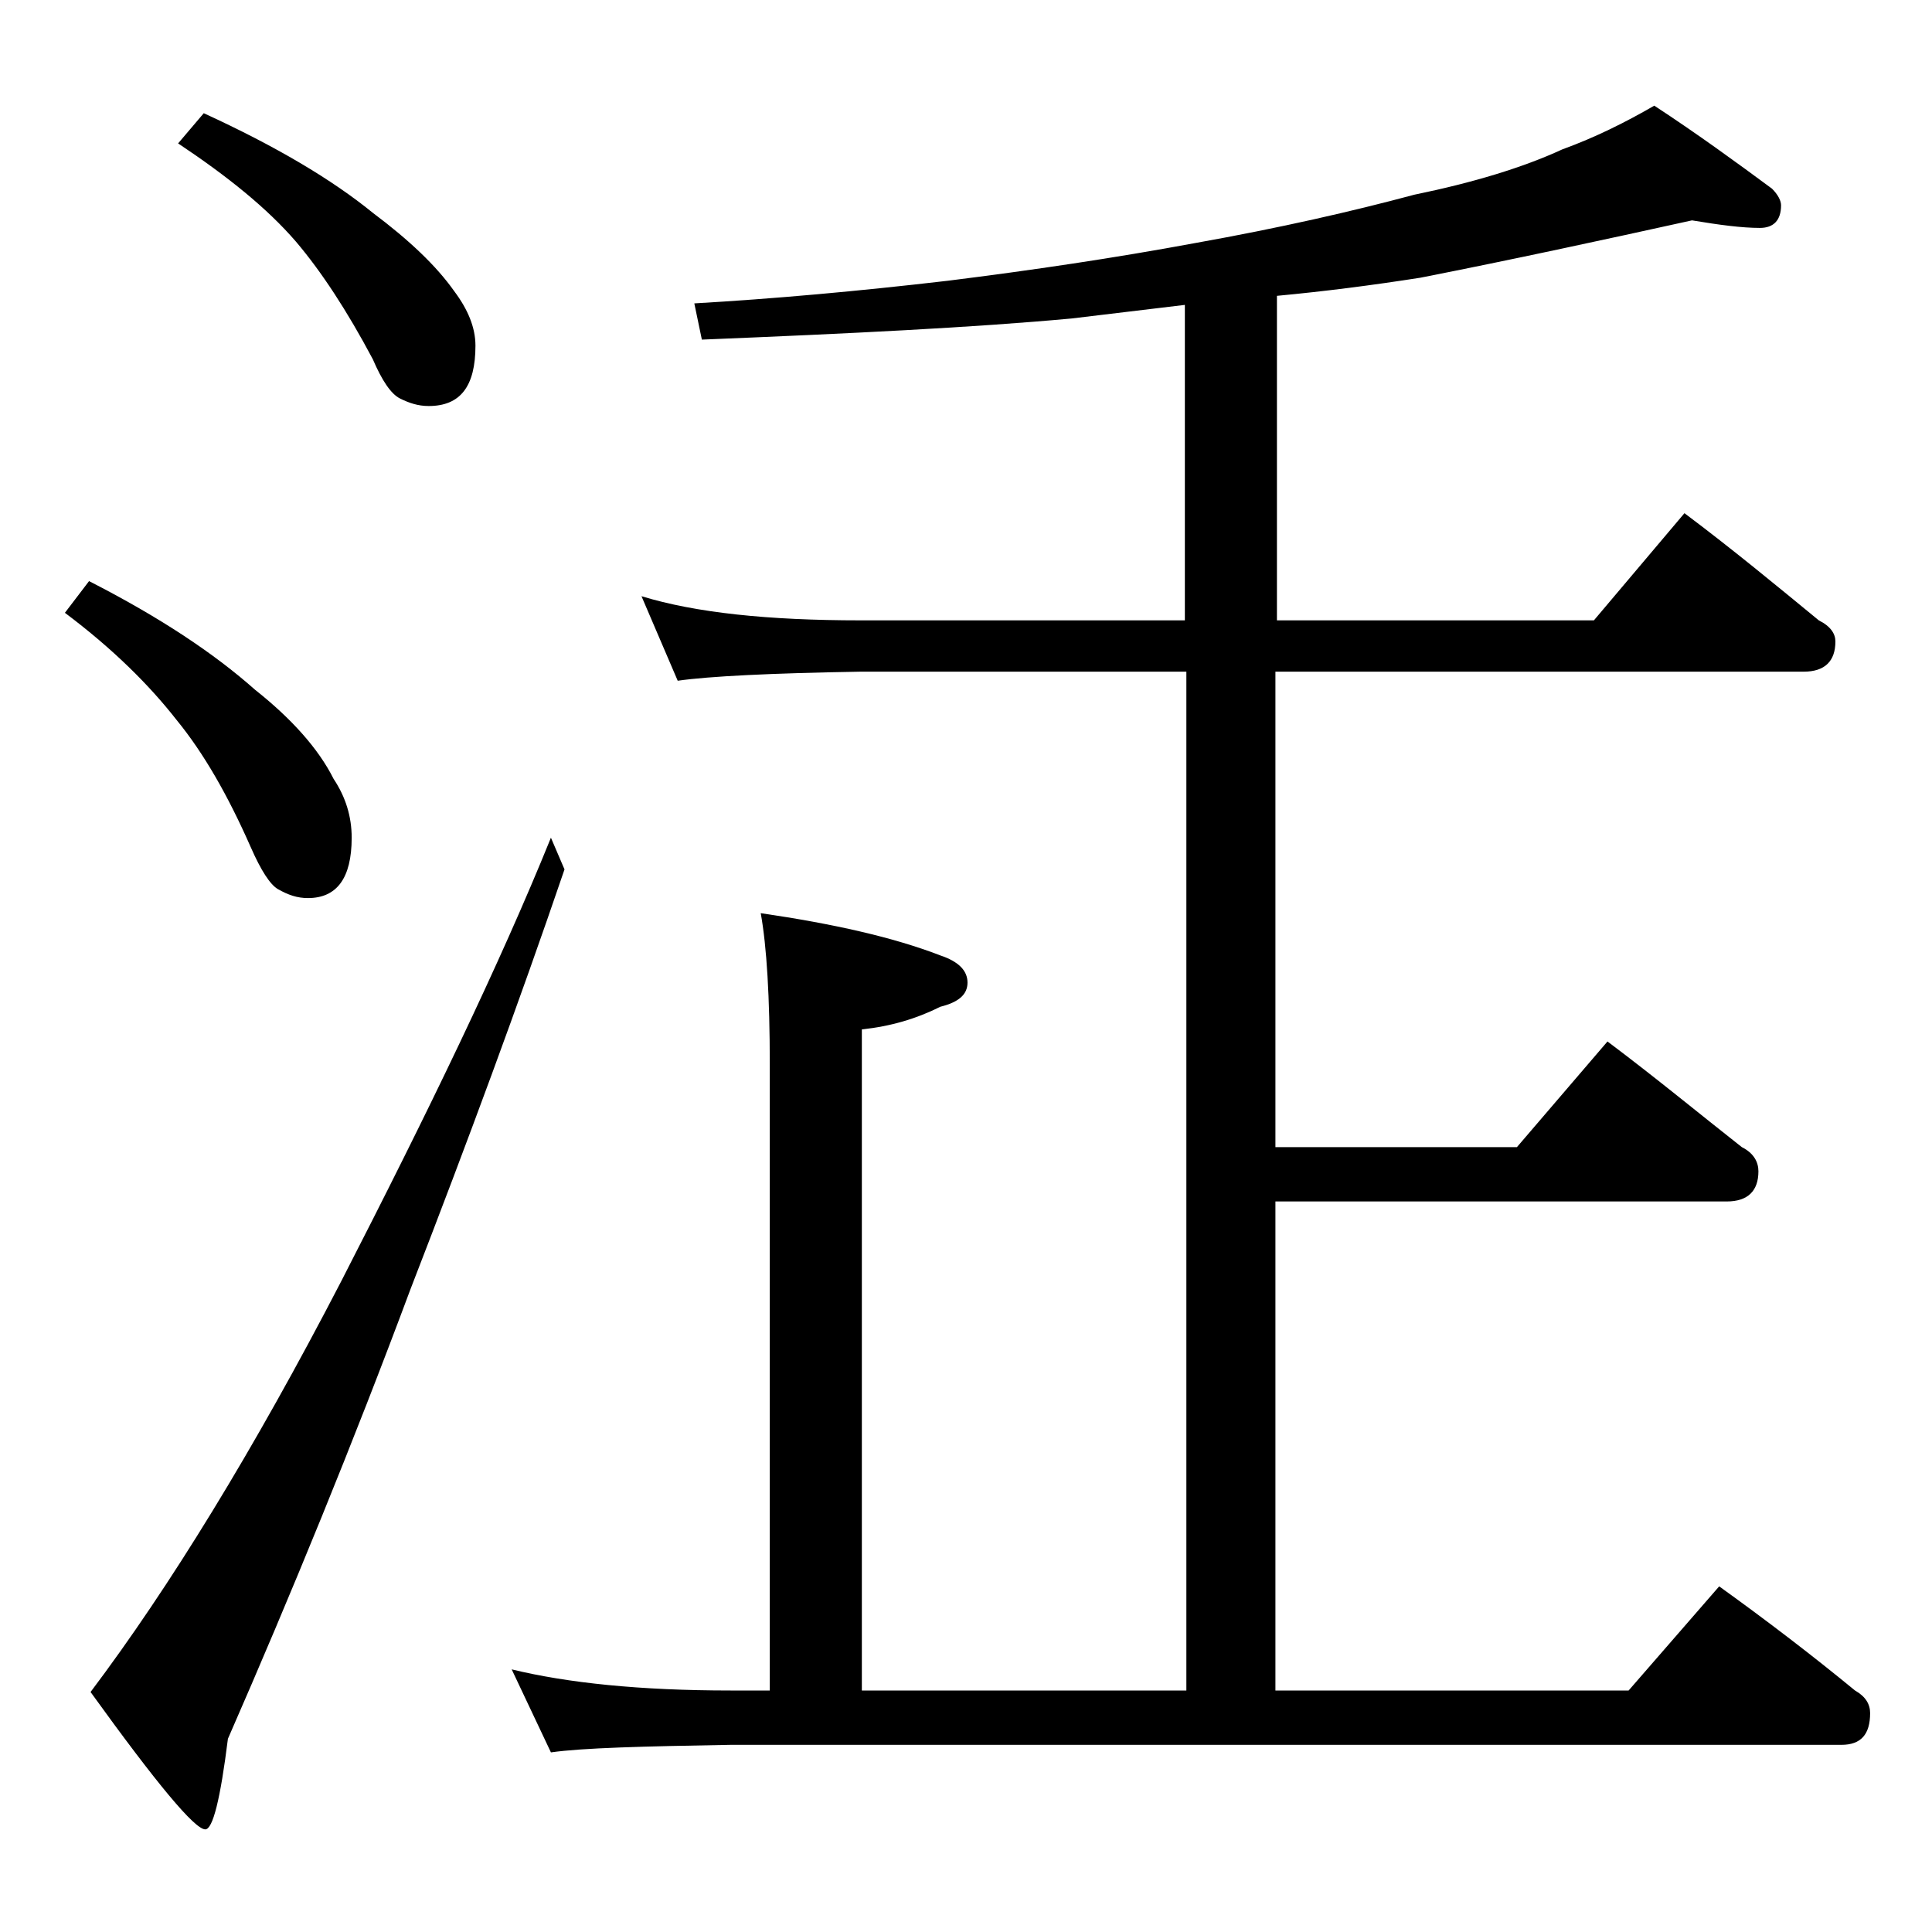
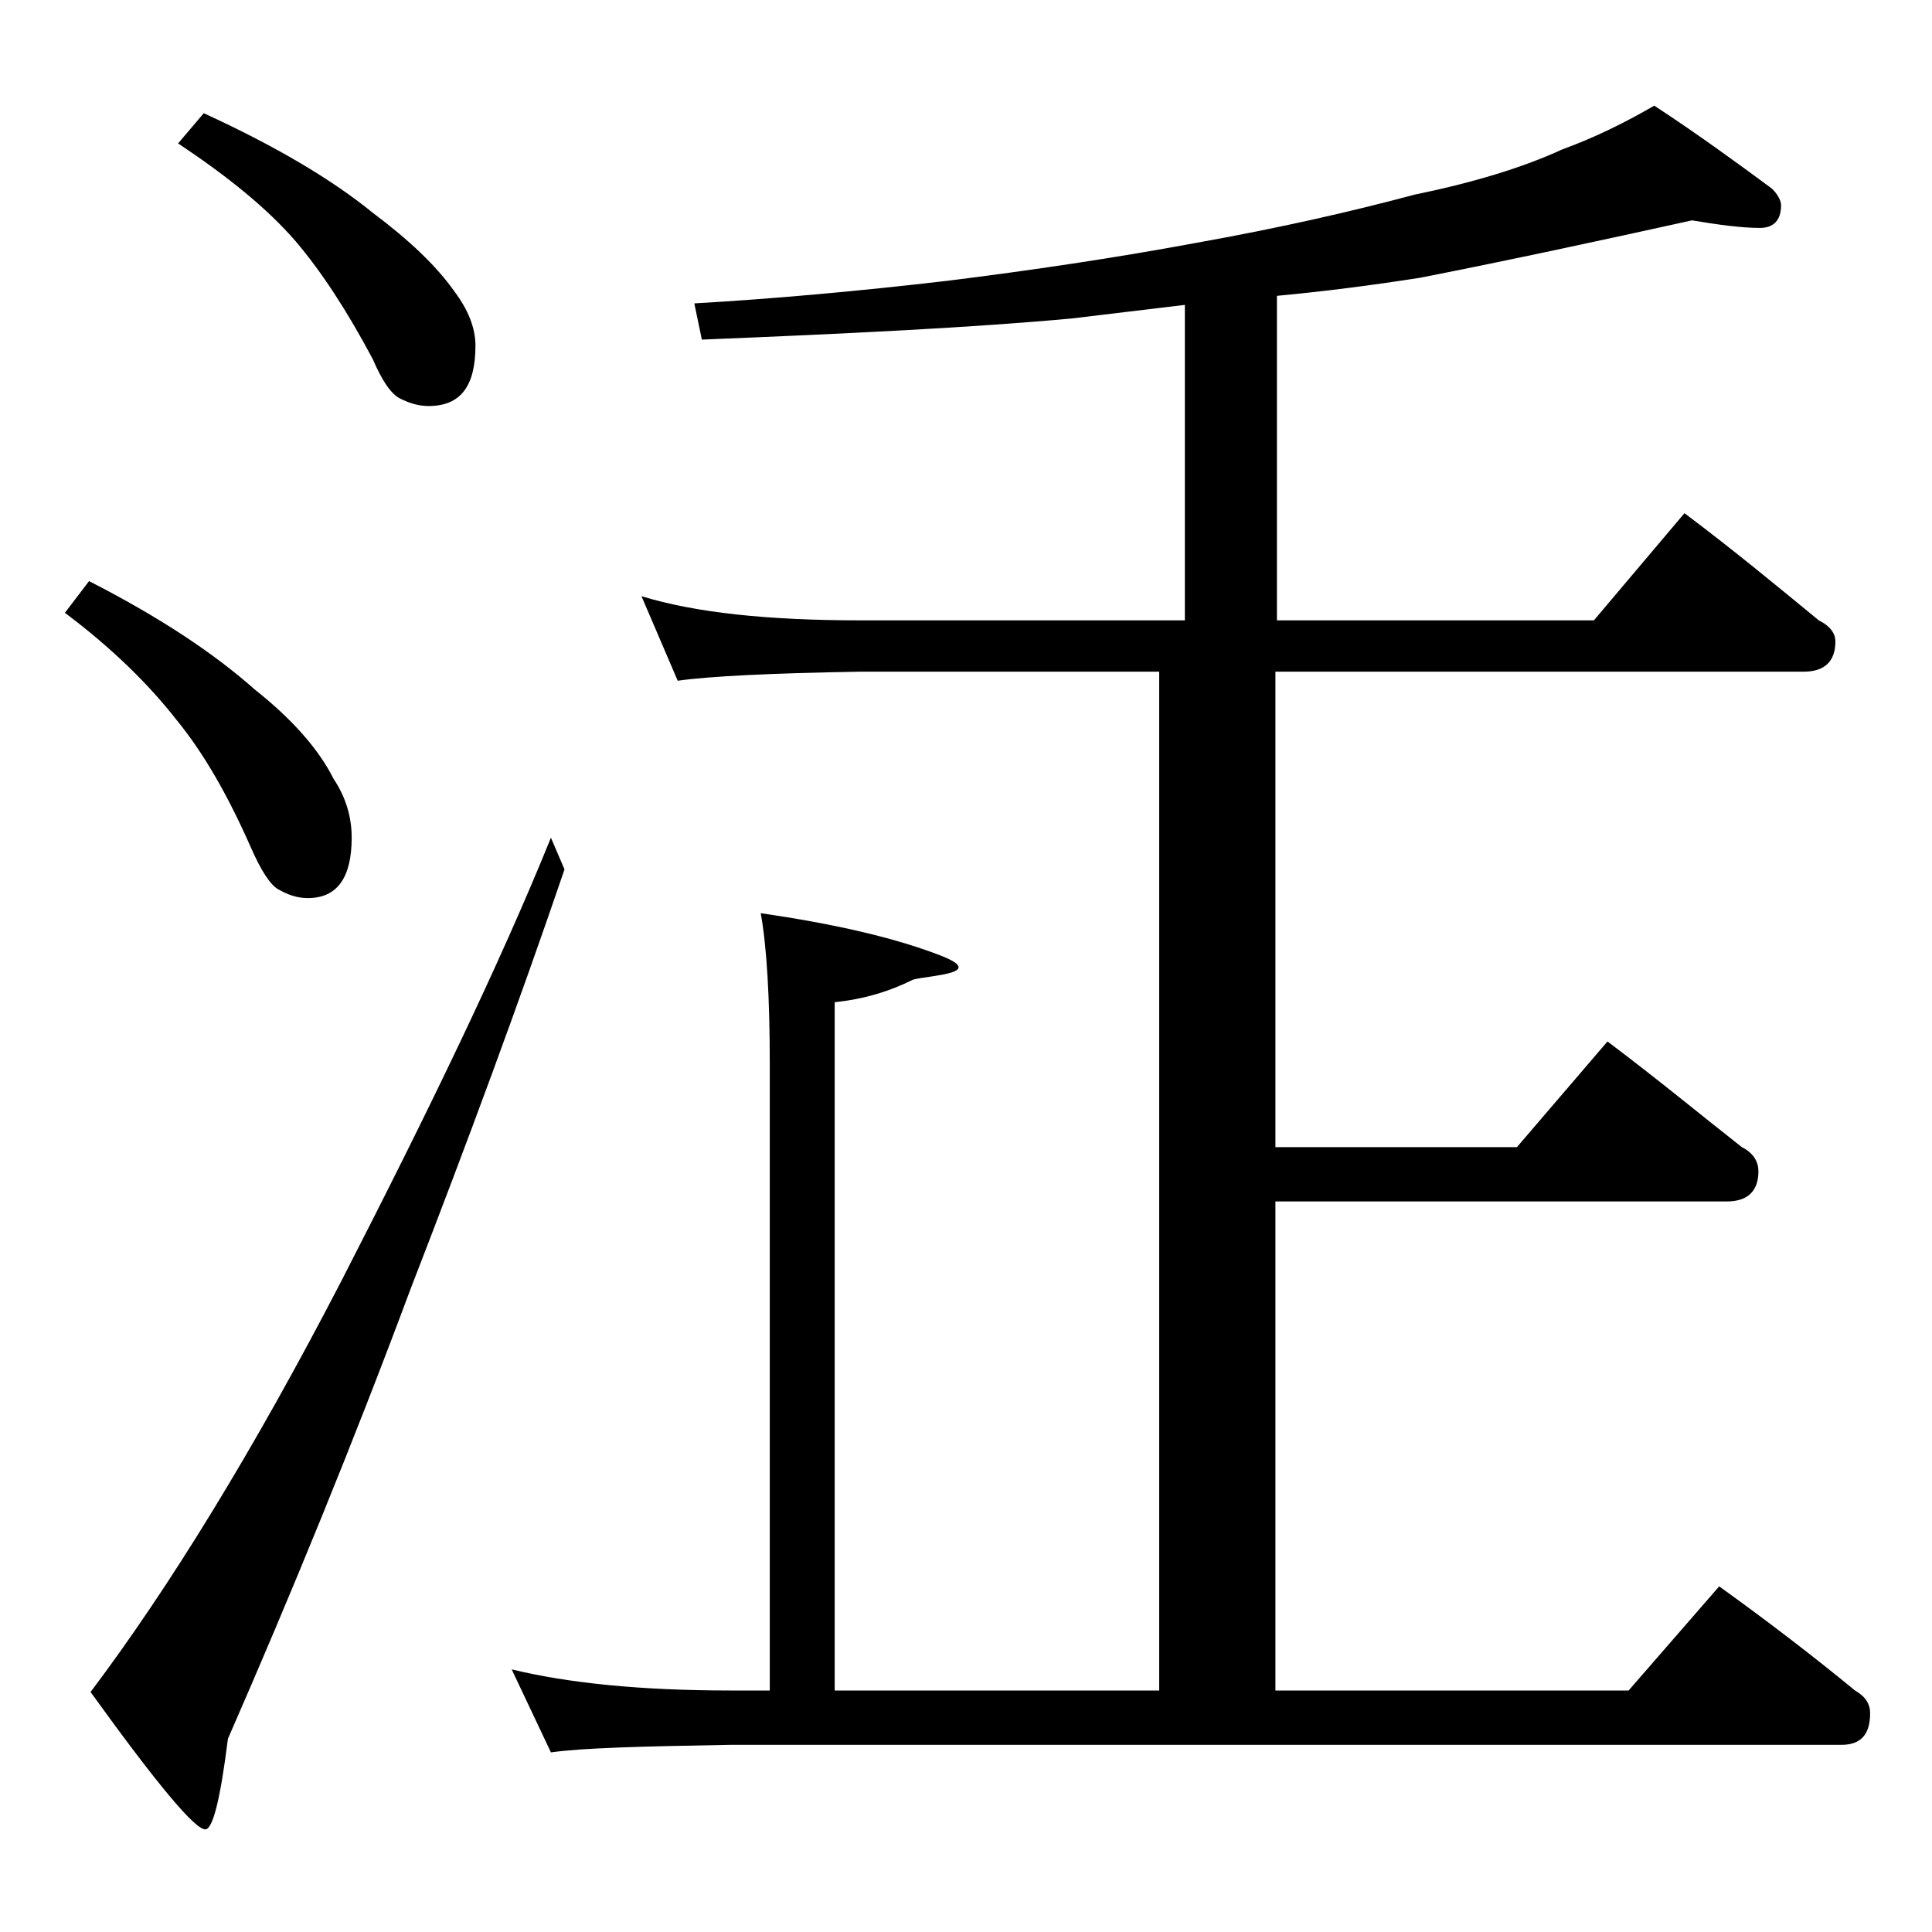
<svg xmlns="http://www.w3.org/2000/svg" version="1.1" id="Layer_1" x="0px" y="0px" viewBox="0 0 128 128" enable-background="new 0 0 128 128" xml:space="preserve">
-   <path d="M5.9,38.5c4.7,2.4,8.3,4.8,11,7.2c2.4,1.9,4.2,3.9,5.2,5.9c0.8,1.2,1.2,2.5,1.2,3.9c0,2.7-1,4-2.9,4c-0.7,0-1.3-0.2-2-0.6  c-0.5-0.3-1.1-1.2-1.8-2.8c-1.5-3.4-3.1-6.2-4.9-8.4c-1.8-2.3-4.2-4.7-7.4-7.1L5.9,38.5z M36.5,55.5l0.9,2.1  c-3,8.8-6.4,18-10.2,27.8c-3.8,10.2-7.9,20.2-12.1,29.8c-0.5,4-1,6-1.5,6c-0.7,0-3.2-3-7.6-9.1c5.2-6.9,10.8-16,16.6-27.2  C28.4,73.6,33.1,63.9,36.5,55.5z M13.5,7.5c4.8,2.2,8.5,4.4,11.2,6.6c2.4,1.8,4.2,3.5,5.4,5.2c0.9,1.2,1.4,2.4,1.4,3.6  c0,2.7-1,4-3.1,4c-0.7,0-1.3-0.2-1.9-0.5c-0.6-0.3-1.2-1.2-1.8-2.6c-1.7-3.2-3.4-5.8-5.1-7.8c-1.9-2.2-4.5-4.3-7.8-6.5L13.5,7.5z   M42.5,39.5c3.6,1.1,8.4,1.6,14.5,1.6h21.5V20.2c-2.5,0.3-5,0.6-7.5,0.9c-6.5,0.6-14.7,1-24.5,1.4L46,20.1  c5.2-0.3,10.8-0.8,16.8-1.5c5.6-0.7,11-1.5,16.4-2.5c5.6-1,10.4-2.1,14.5-3.2c3.9-0.8,7.2-1.8,9.8-3c2.2-0.8,4.2-1.8,6.1-2.9  c2.9,1.9,5.5,3.8,7.8,5.5c0.4,0.4,0.6,0.8,0.6,1.1c0,1-0.5,1.5-1.4,1.5c-1.2,0-2.7-0.2-4.5-0.5c-5.9,1.3-11.9,2.6-18,3.8  c-3.2,0.5-6.3,0.9-9.5,1.2v21.5h21l6-7.1c3.2,2.4,6.1,4.8,8.9,7.1c0.8,0.4,1.1,0.9,1.1,1.4c0,1.3-0.7,2-2.1,2H84.5V76h16l6-7  c3.2,2.4,6.1,4.8,8.9,7c0.8,0.4,1.1,1,1.1,1.6c0,1.3-0.7,2-2.1,2H84.5V112h23.4l6-6.9c3.2,2.3,6.2,4.6,9,6.9c0.7,0.4,1,0.9,1,1.5  c0,1.4-0.6,2.1-1.9,2.1H48.4c-5.8,0.1-9.8,0.2-11.9,0.5l-2.6-5.5c3.7,0.9,8.5,1.4,14.5,1.4H51V70.5c0-4.4-0.2-7.8-0.6-10  c4.8,0.7,8.8,1.6,11.9,2.8c1.2,0.4,1.8,1,1.8,1.8s-0.6,1.3-1.8,1.6c-1.6,0.8-3.3,1.3-5.2,1.5V112h21.5V44.5H57  c-5.9,0.1-10,0.3-12.1,0.6L42.5,39.5z" />
+   <path d="M5.9,38.5c4.7,2.4,8.3,4.8,11,7.2c2.4,1.9,4.2,3.9,5.2,5.9c0.8,1.2,1.2,2.5,1.2,3.9c0,2.7-1,4-2.9,4c-0.7,0-1.3-0.2-2-0.6  c-0.5-0.3-1.1-1.2-1.8-2.8c-1.5-3.4-3.1-6.2-4.9-8.4c-1.8-2.3-4.2-4.7-7.4-7.1L5.9,38.5z M36.5,55.5l0.9,2.1  c-3,8.8-6.4,18-10.2,27.8c-3.8,10.2-7.9,20.2-12.1,29.8c-0.5,4-1,6-1.5,6c-0.7,0-3.2-3-7.6-9.1c5.2-6.9,10.8-16,16.6-27.2  C28.4,73.6,33.1,63.9,36.5,55.5z M13.5,7.5c4.8,2.2,8.5,4.4,11.2,6.6c2.4,1.8,4.2,3.5,5.4,5.2c0.9,1.2,1.4,2.4,1.4,3.6  c0,2.7-1,4-3.1,4c-0.7,0-1.3-0.2-1.9-0.5c-0.6-0.3-1.2-1.2-1.8-2.6c-1.7-3.2-3.4-5.8-5.1-7.8c-1.9-2.2-4.5-4.3-7.8-6.5L13.5,7.5z   M42.5,39.5c3.6,1.1,8.4,1.6,14.5,1.6h21.5V20.2c-2.5,0.3-5,0.6-7.5,0.9c-6.5,0.6-14.7,1-24.5,1.4L46,20.1  c5.2-0.3,10.8-0.8,16.8-1.5c5.6-0.7,11-1.5,16.4-2.5c5.6-1,10.4-2.1,14.5-3.2c3.9-0.8,7.2-1.8,9.8-3c2.2-0.8,4.2-1.8,6.1-2.9  c2.9,1.9,5.5,3.8,7.8,5.5c0.4,0.4,0.6,0.8,0.6,1.1c0,1-0.5,1.5-1.4,1.5c-1.2,0-2.7-0.2-4.5-0.5c-5.9,1.3-11.9,2.6-18,3.8  c-3.2,0.5-6.3,0.9-9.5,1.2v21.5h21l6-7.1c3.2,2.4,6.1,4.8,8.9,7.1c0.8,0.4,1.1,0.9,1.1,1.4c0,1.3-0.7,2-2.1,2H84.5V76h16l6-7  c3.2,2.4,6.1,4.8,8.9,7c0.8,0.4,1.1,1,1.1,1.6c0,1.3-0.7,2-2.1,2H84.5V112h23.4l6-6.9c3.2,2.3,6.2,4.6,9,6.9c0.7,0.4,1,0.9,1,1.5  c0,1.4-0.6,2.1-1.9,2.1H48.4c-5.8,0.1-9.8,0.2-11.9,0.5l-2.6-5.5c3.7,0.9,8.5,1.4,14.5,1.4H51V70.5c0-4.4-0.2-7.8-0.6-10  c4.8,0.7,8.8,1.6,11.9,2.8s-0.6,1.3-1.8,1.6c-1.6,0.8-3.3,1.3-5.2,1.5V112h21.5V44.5H57  c-5.9,0.1-10,0.3-12.1,0.6L42.5,39.5z" />
</svg>